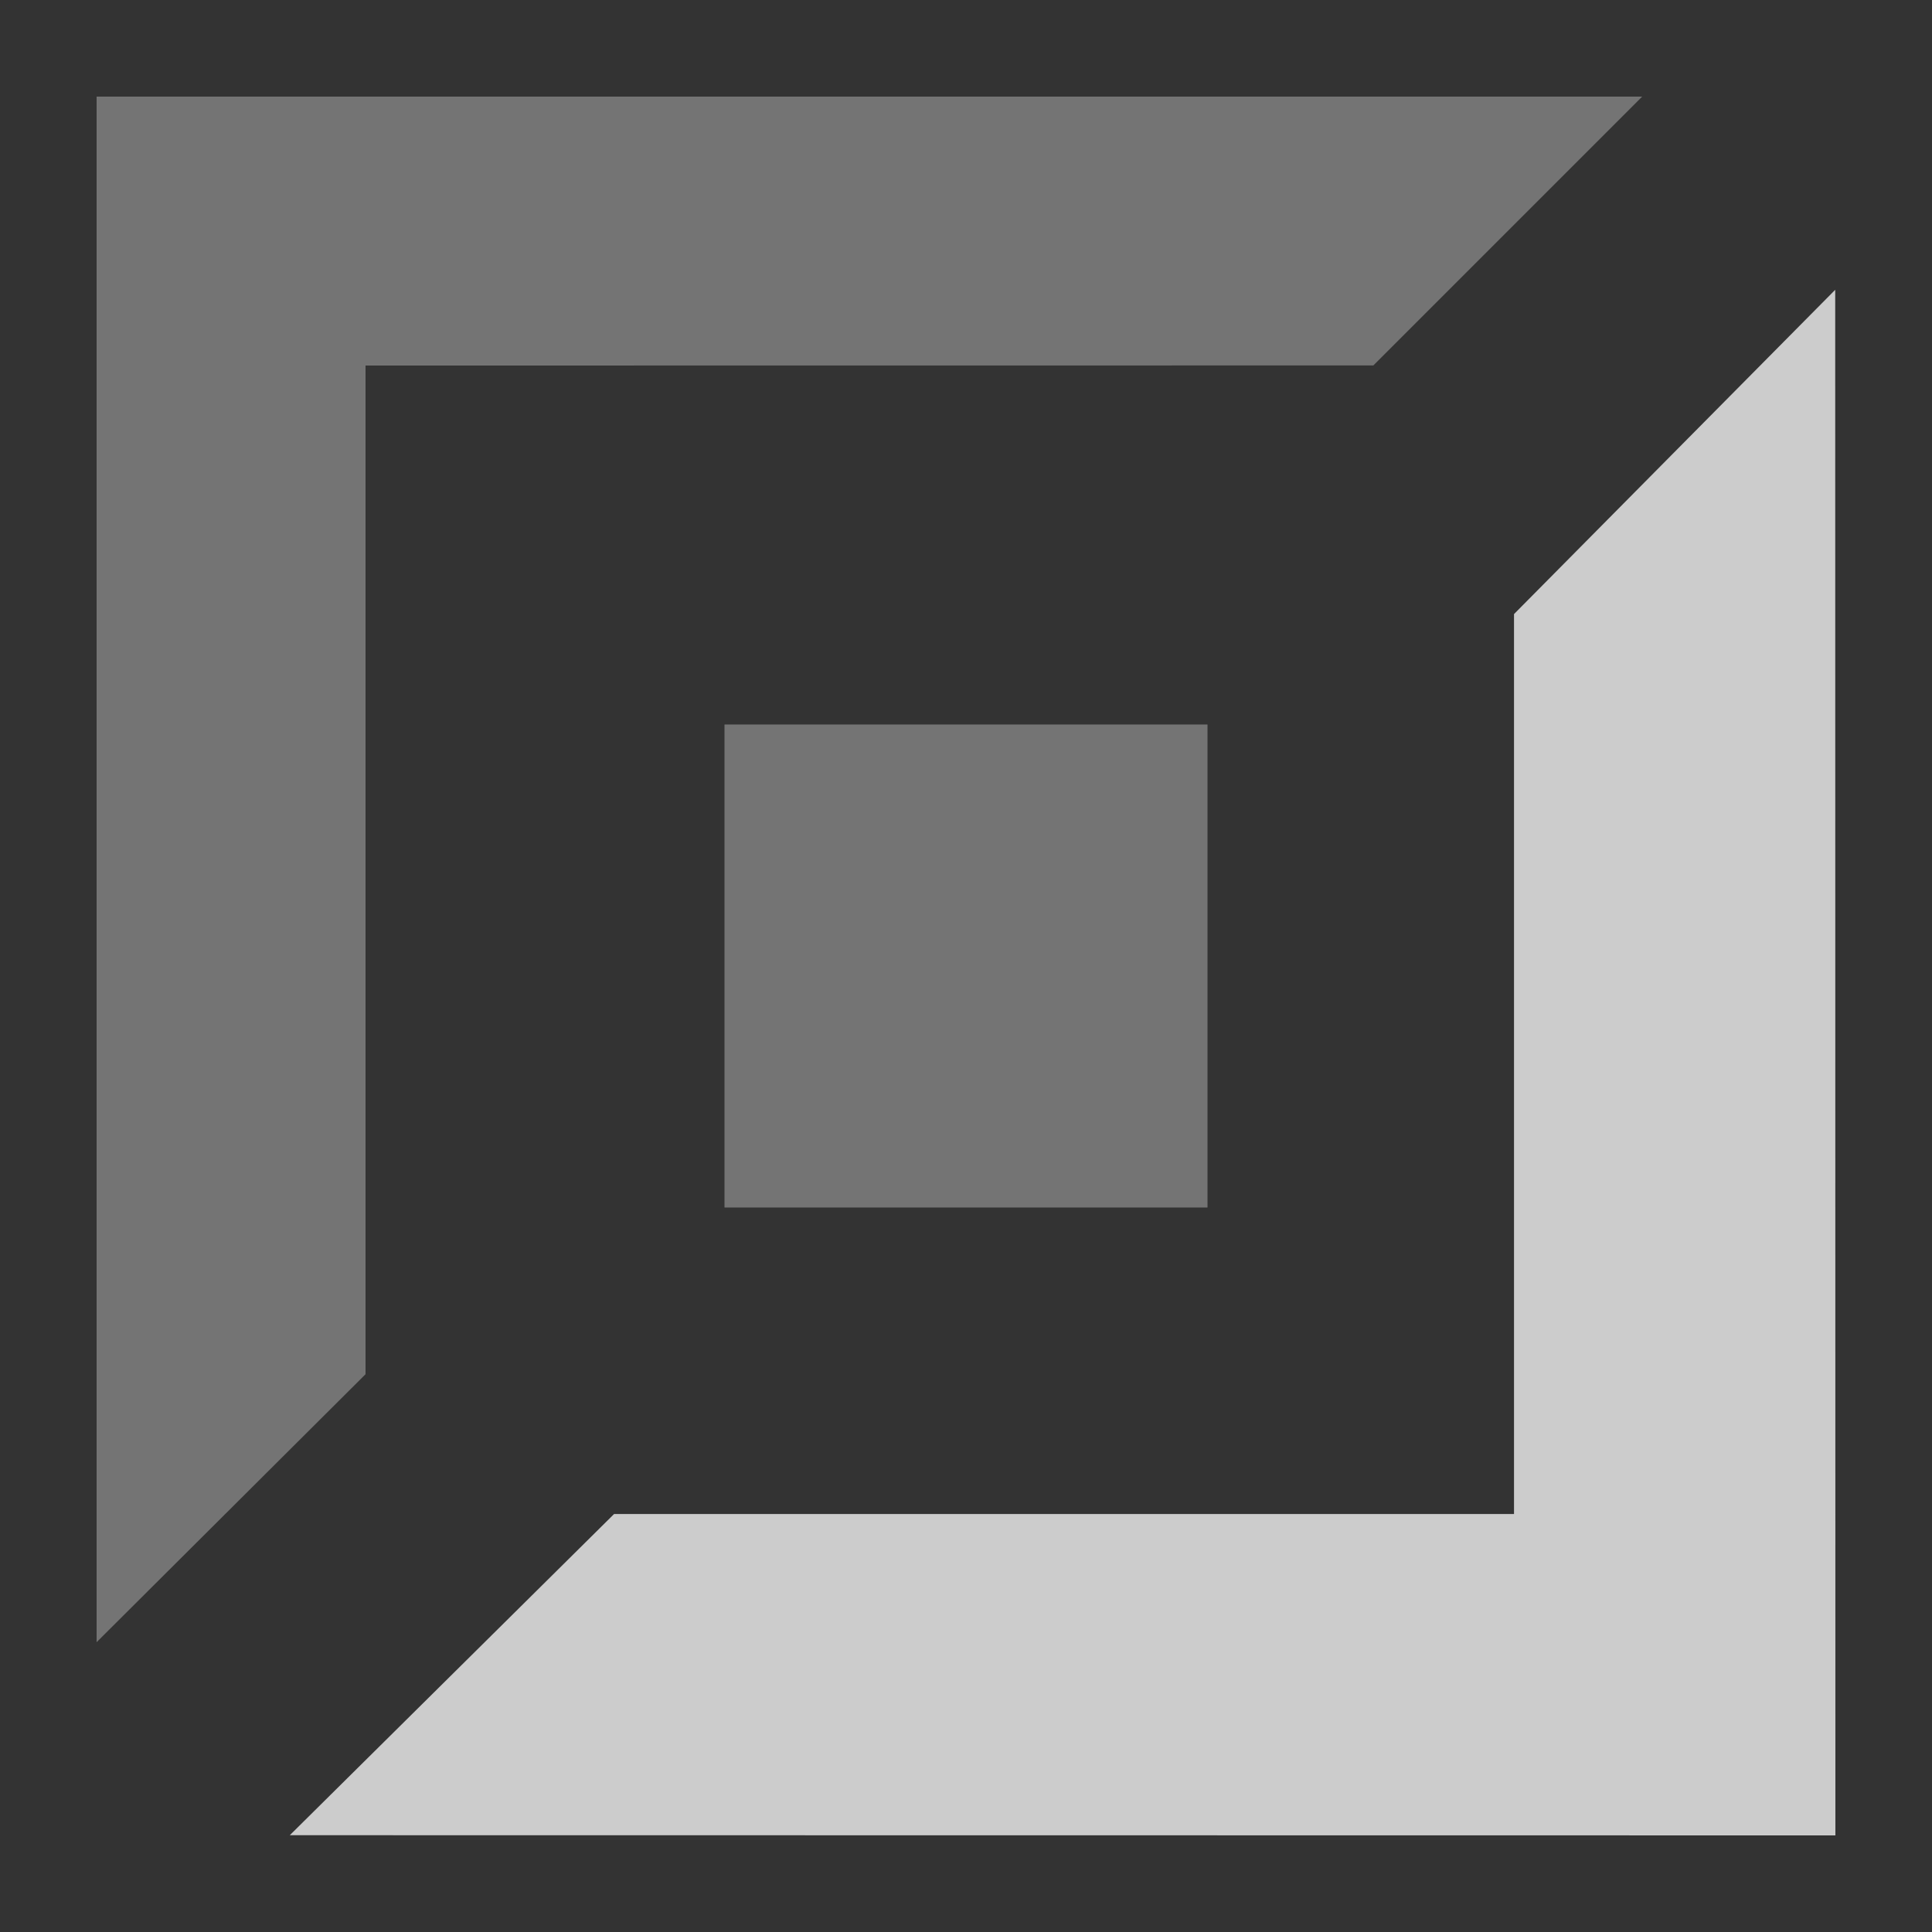
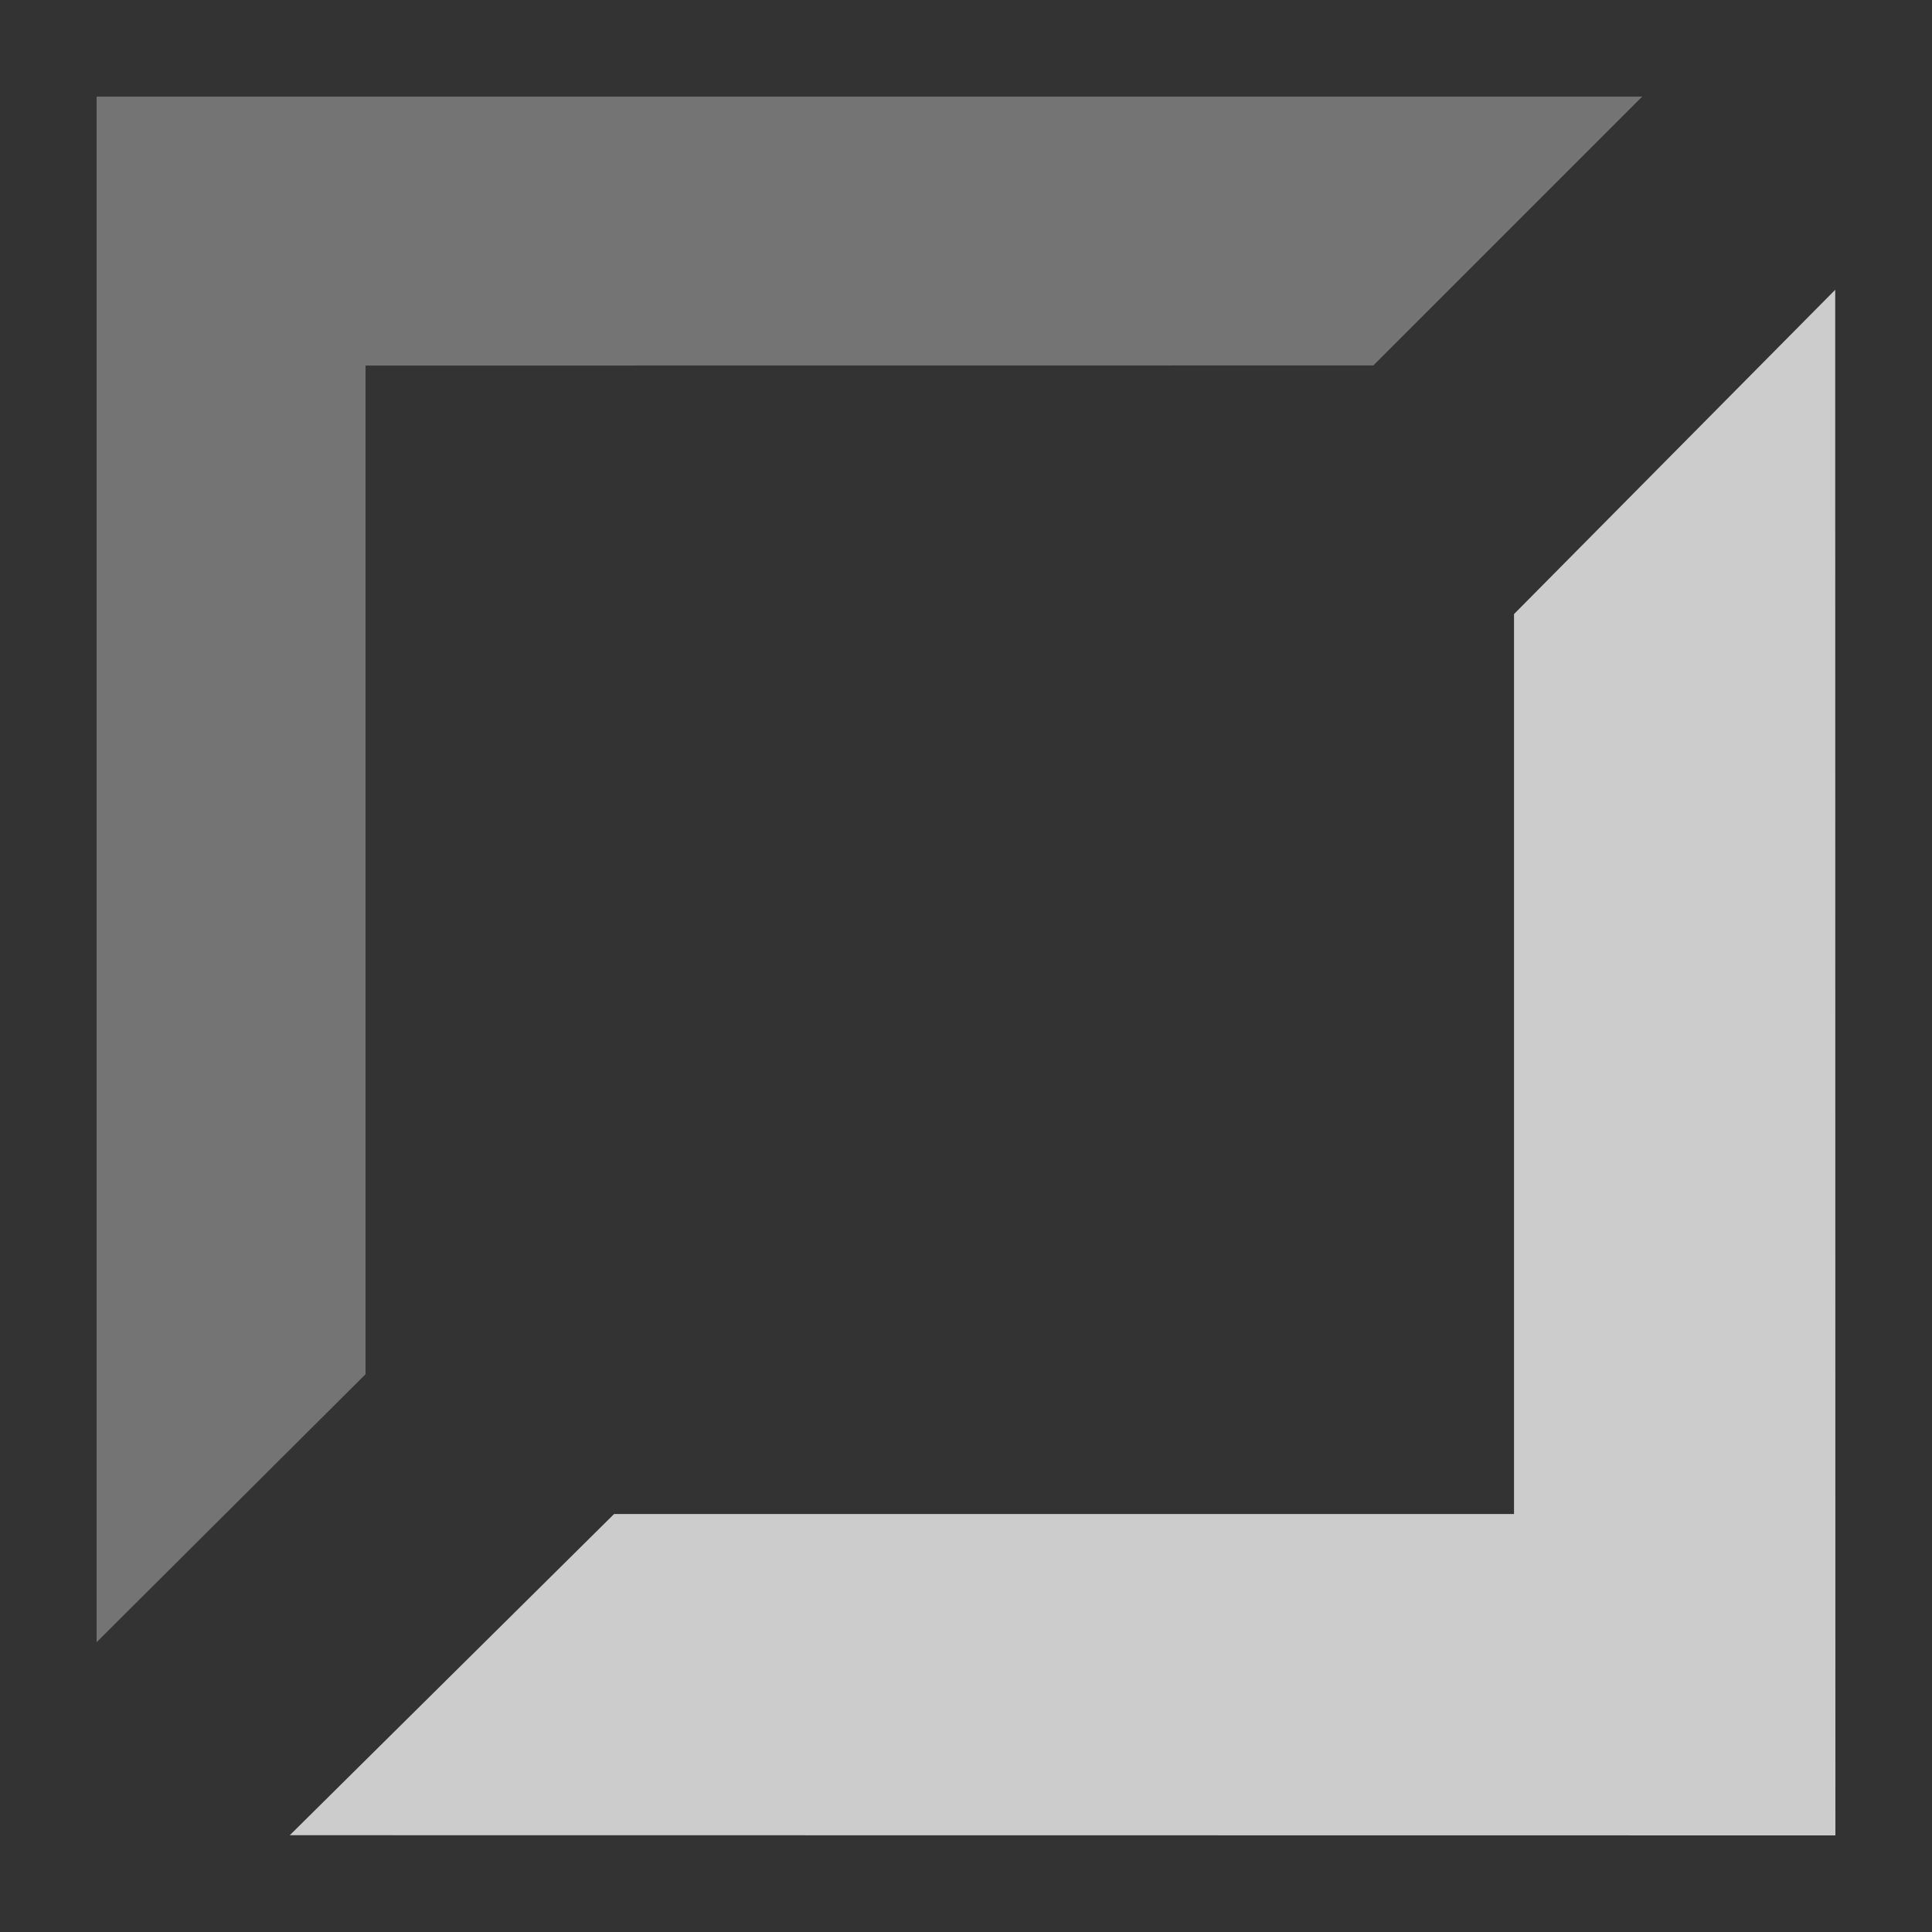
<svg xmlns="http://www.w3.org/2000/svg" width="20" height="20" viewBox="0 0 20 20" fill="none">
  <rect x="0" y="0" width="20" height="20" fill="#333333" stroke="none" />
  <path opacity="0.32" fill-rule="evenodd" clip-rule="evenodd" d="M1 1L1 17L3.784 14.226L3.784 3.784L14.217 3.783L17 1L1 1Z" fill="white" />
  <path fill-rule="evenodd" clip-rule="evenodd" d="M3 18.998L6.357 15.673L15.673 15.673L15.673 6.357L18.998 3L19 19L3 18.998Z" fill="#CCCCCC" />
-   <path opacity="0.32" d="M7.5 12.5L7.5 7.5L12.5 7.5L12.5 12.5L7.5 12.5Z" fill="white" />
</svg>